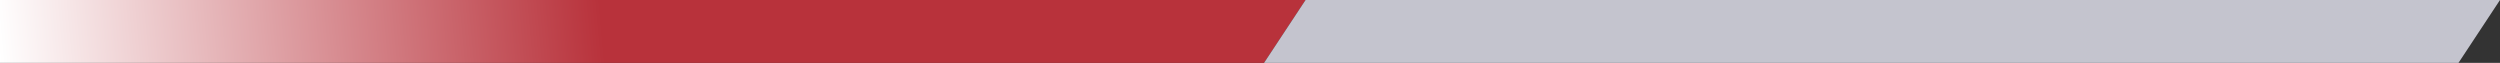
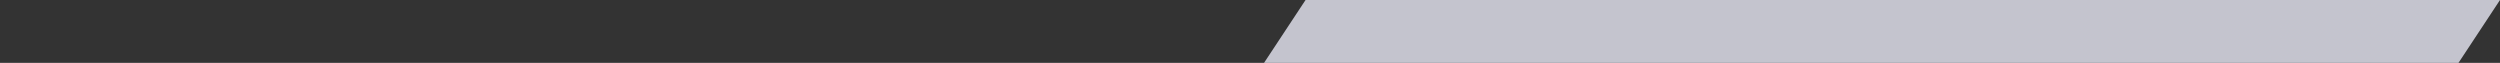
<svg xmlns="http://www.w3.org/2000/svg" width="874.86" height="22.002" viewBox="0 0 874.86 22.002">
  <rect x="0" y="0" width="874.86" height="22.002" fill="#333333" stroke="none" />
  <defs>
    <linearGradient id="linear-gradient" y1="0.577" x2="0.462" y2="0.575" gradientUnits="objectBoundingBox">
      <stop offset="0" stop-color="#fff" />
      <stop offset="1" stop-color="#b8323b" />
    </linearGradient>
  </defs>
  <g id="_50prcnt_bar_graphic" data-name="50prcnt_bar_graphic" transform="translate(-205 -684.364)">
    <g id="Group_17445" data-name="Group 17445">
-       <path id="Subtraction_1" data-name="Subtraction 1" d="M-2741.594,10361.365h-442.342v-22h456.864l-14.522,22h0Z" transform="translate(3388.936 -9654.999)" fill="url(#linear-gradient)" />
      <path id="Path_25823" data-name="Path 25823" d="M5.525,0H423.518L408.993,22H-9Z" transform="translate(656.342 684.364)" fill="#c4c4ce" />
    </g>
  </g>
</svg>